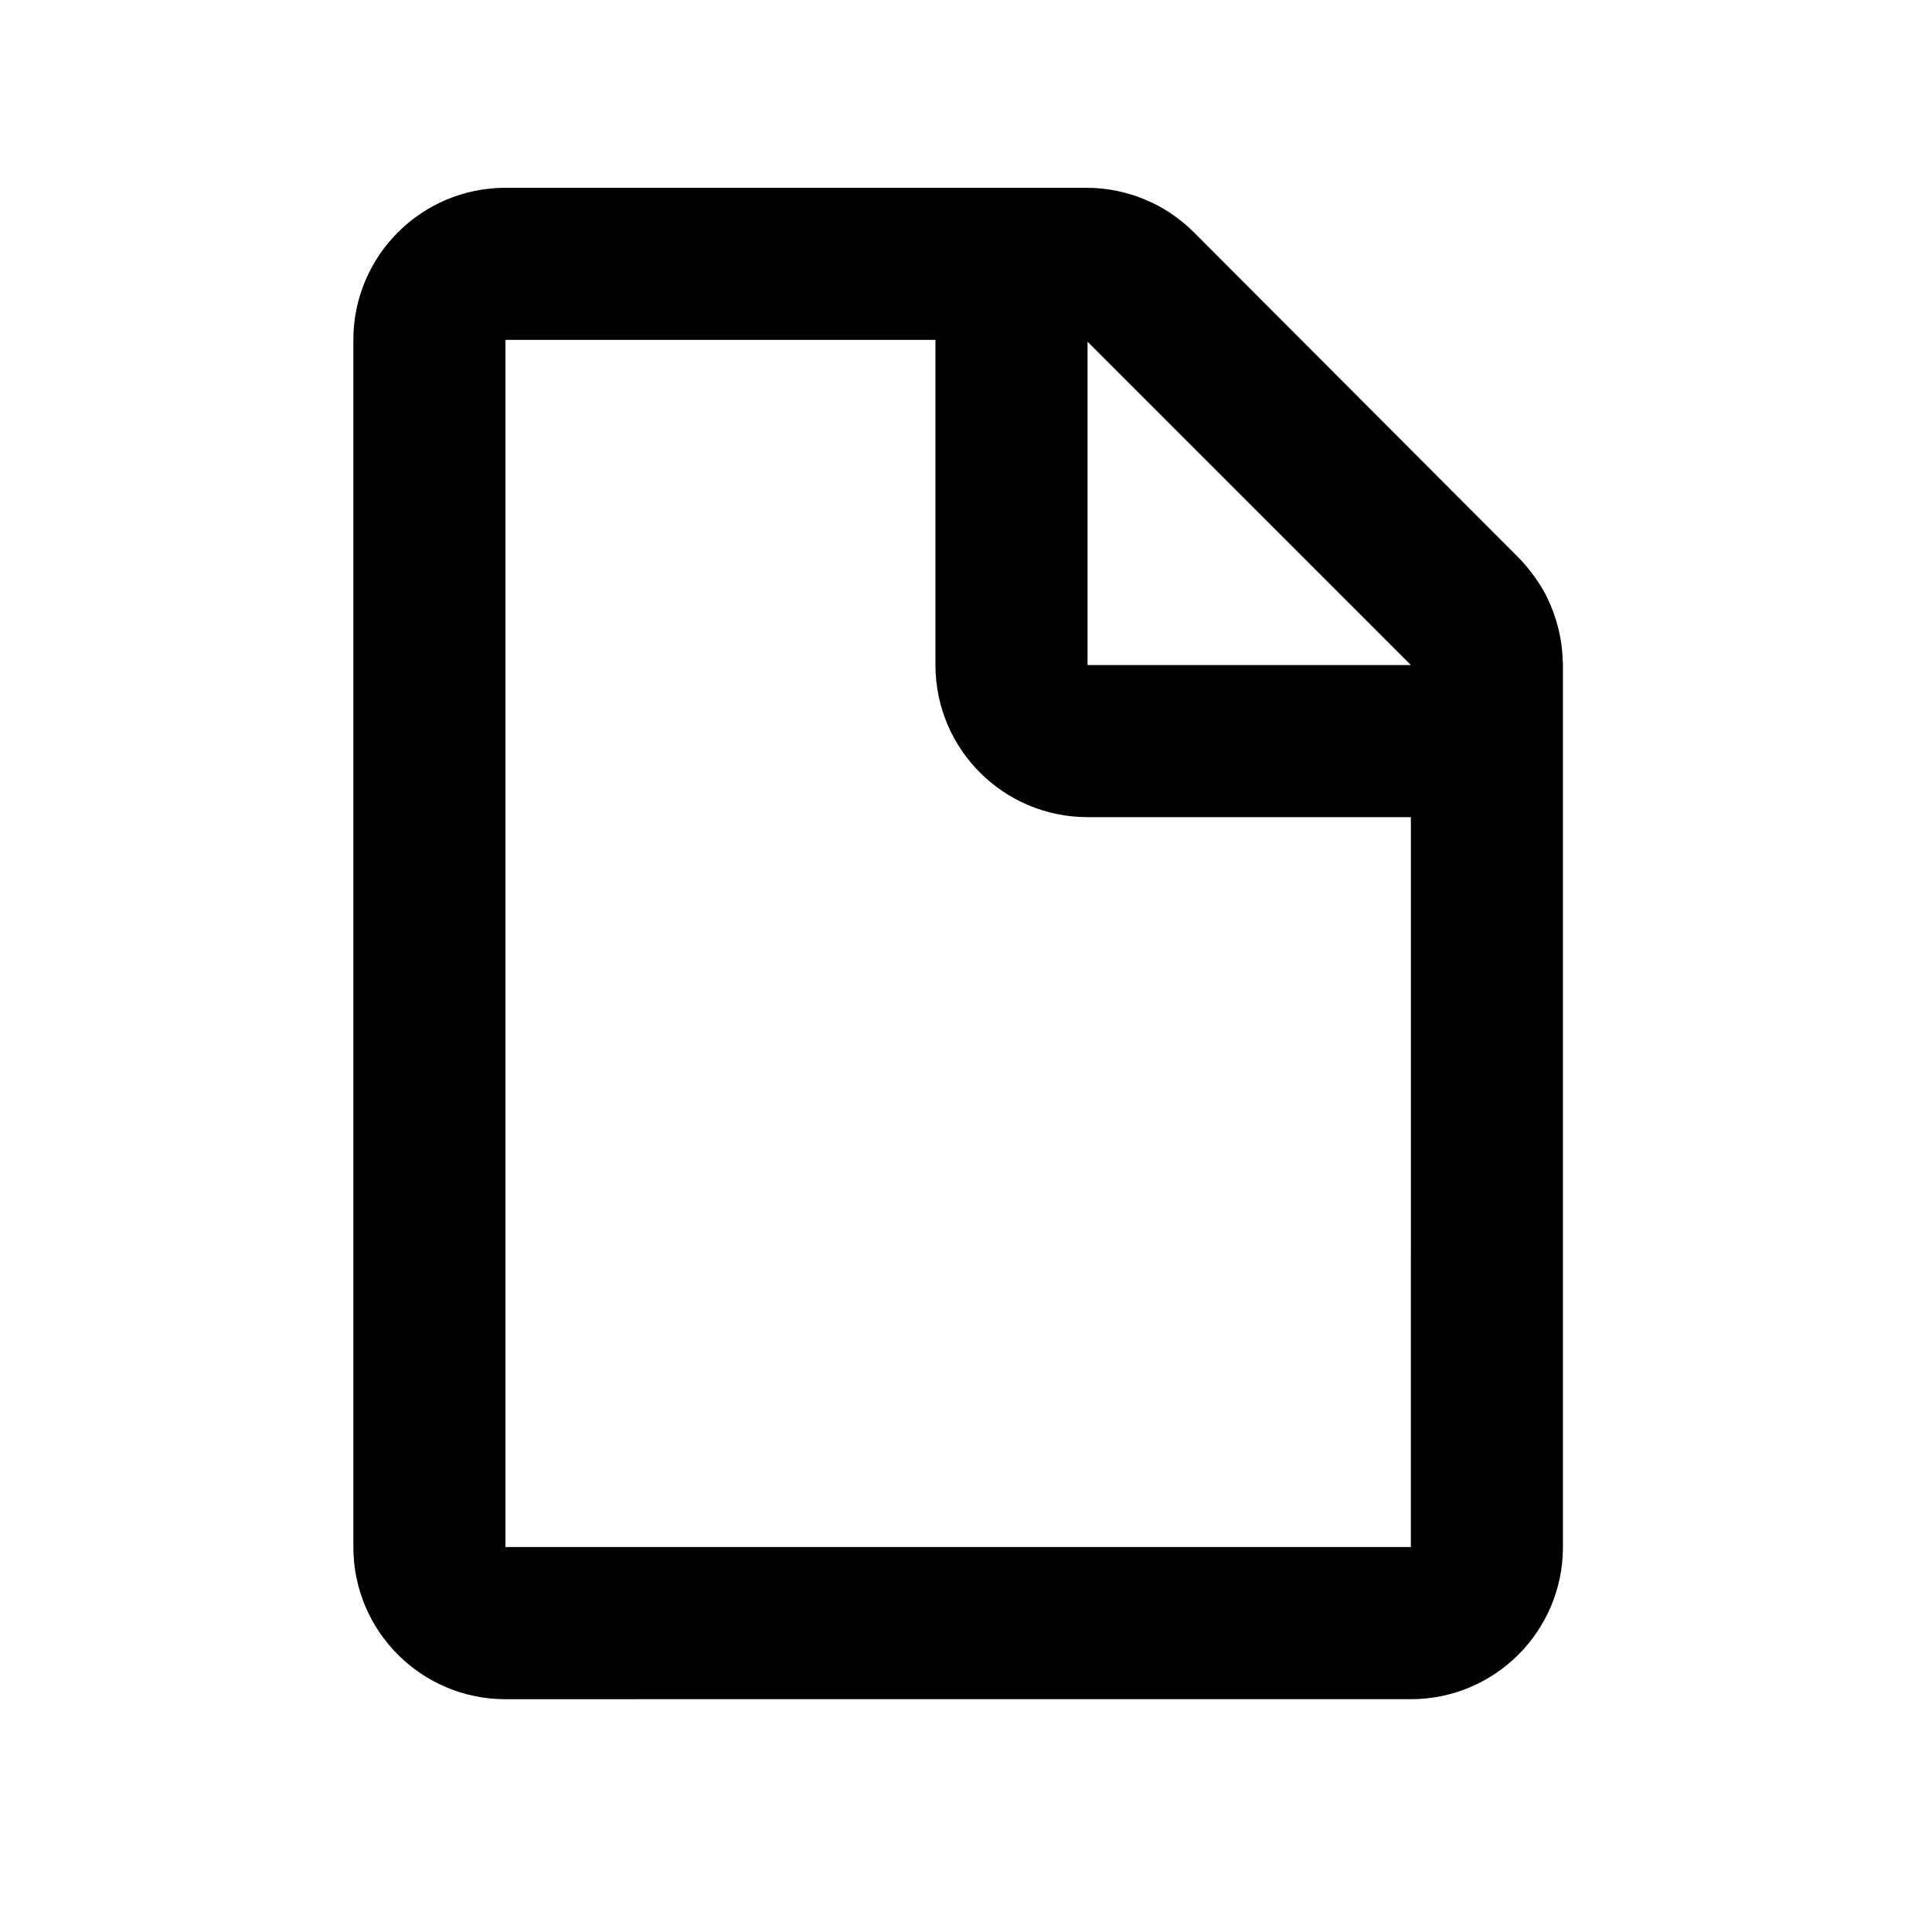
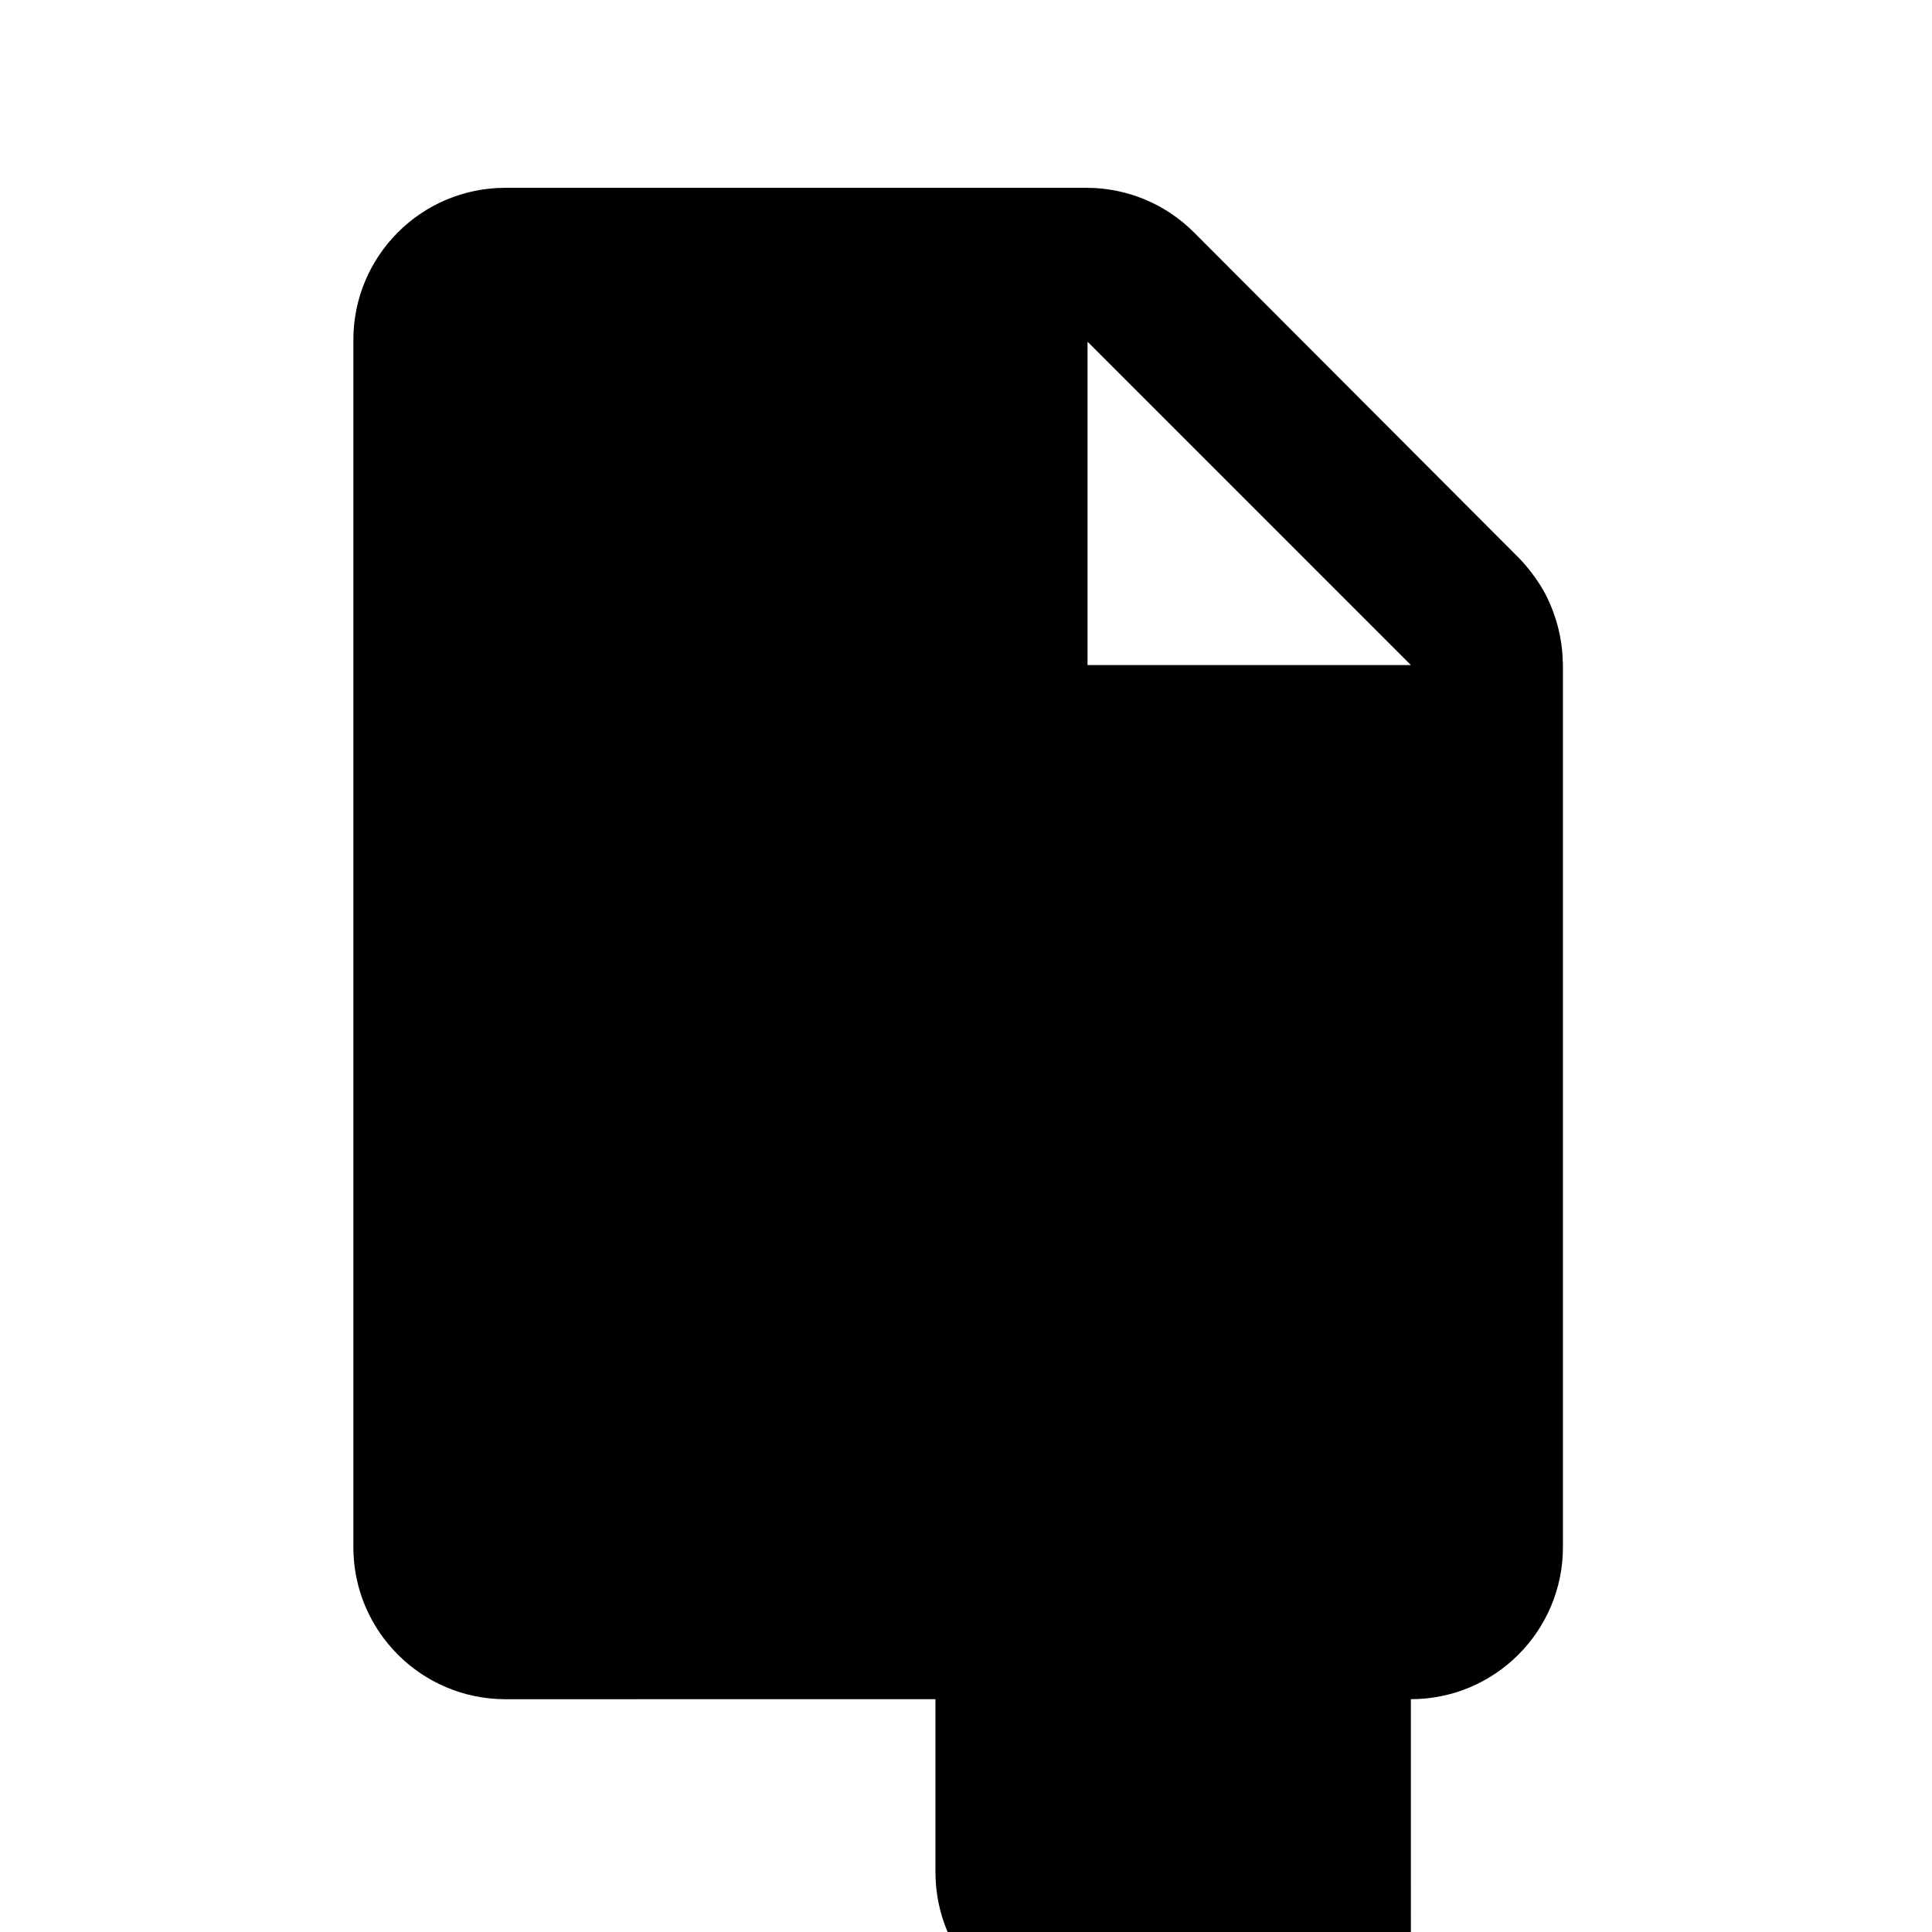
<svg xmlns="http://www.w3.org/2000/svg" fill="#000000" width="800px" height="800px" version="1.1" viewBox="144 144 512 512">
-   <path d="m558.13 318.87c-0.016-0.441-0.035-0.883-0.066-1.324-0.23-3.512-0.926-6.949-2.039-10.242-0.125-0.383-0.266-0.754-0.402-1.133-0.613-1.648-1.301-3.266-2.121-4.816-0.836-1.582-1.812-3.09-2.863-4.551-0.223-0.309-0.441-0.609-0.676-0.91-1.094-1.441-2.254-2.836-3.543-4.133l-85.984-86.156c-7.559-7.578-17.82-11.836-28.527-11.836h-153.96c-22.258 0-40.305 18.047-40.305 40.305v319.93c0 22.258 18.047 40.305 40.305 40.305l239.94-0.004c22.258 0 40.305-18.047 40.305-40.305v-233.77c0-0.453-0.047-0.906-0.066-1.359zm-125.92-84.312 85.684 85.688h-85.684zm85.684 319.43h-239.94v-319.92h113.99c-0.004 0.168-0.039 0.324-0.039 0.488v85.688c0 22.258 18.047 40.305 40.305 40.305h85.688z" />
+   <path d="m558.13 318.87c-0.016-0.441-0.035-0.883-0.066-1.324-0.23-3.512-0.926-6.949-2.039-10.242-0.125-0.383-0.266-0.754-0.402-1.133-0.613-1.648-1.301-3.266-2.121-4.816-0.836-1.582-1.812-3.09-2.863-4.551-0.223-0.309-0.441-0.609-0.676-0.91-1.094-1.441-2.254-2.836-3.543-4.133l-85.984-86.156c-7.559-7.578-17.82-11.836-28.527-11.836h-153.96c-22.258 0-40.305 18.047-40.305 40.305v319.93c0 22.258 18.047 40.305 40.305 40.305l239.94-0.004c22.258 0 40.305-18.047 40.305-40.305v-233.77c0-0.453-0.047-0.906-0.066-1.359zm-125.92-84.312 85.684 85.688h-85.684zm85.684 319.43h-239.94h113.99c-0.004 0.168-0.039 0.324-0.039 0.488v85.688c0 22.258 18.047 40.305 40.305 40.305h85.688z" />
</svg>